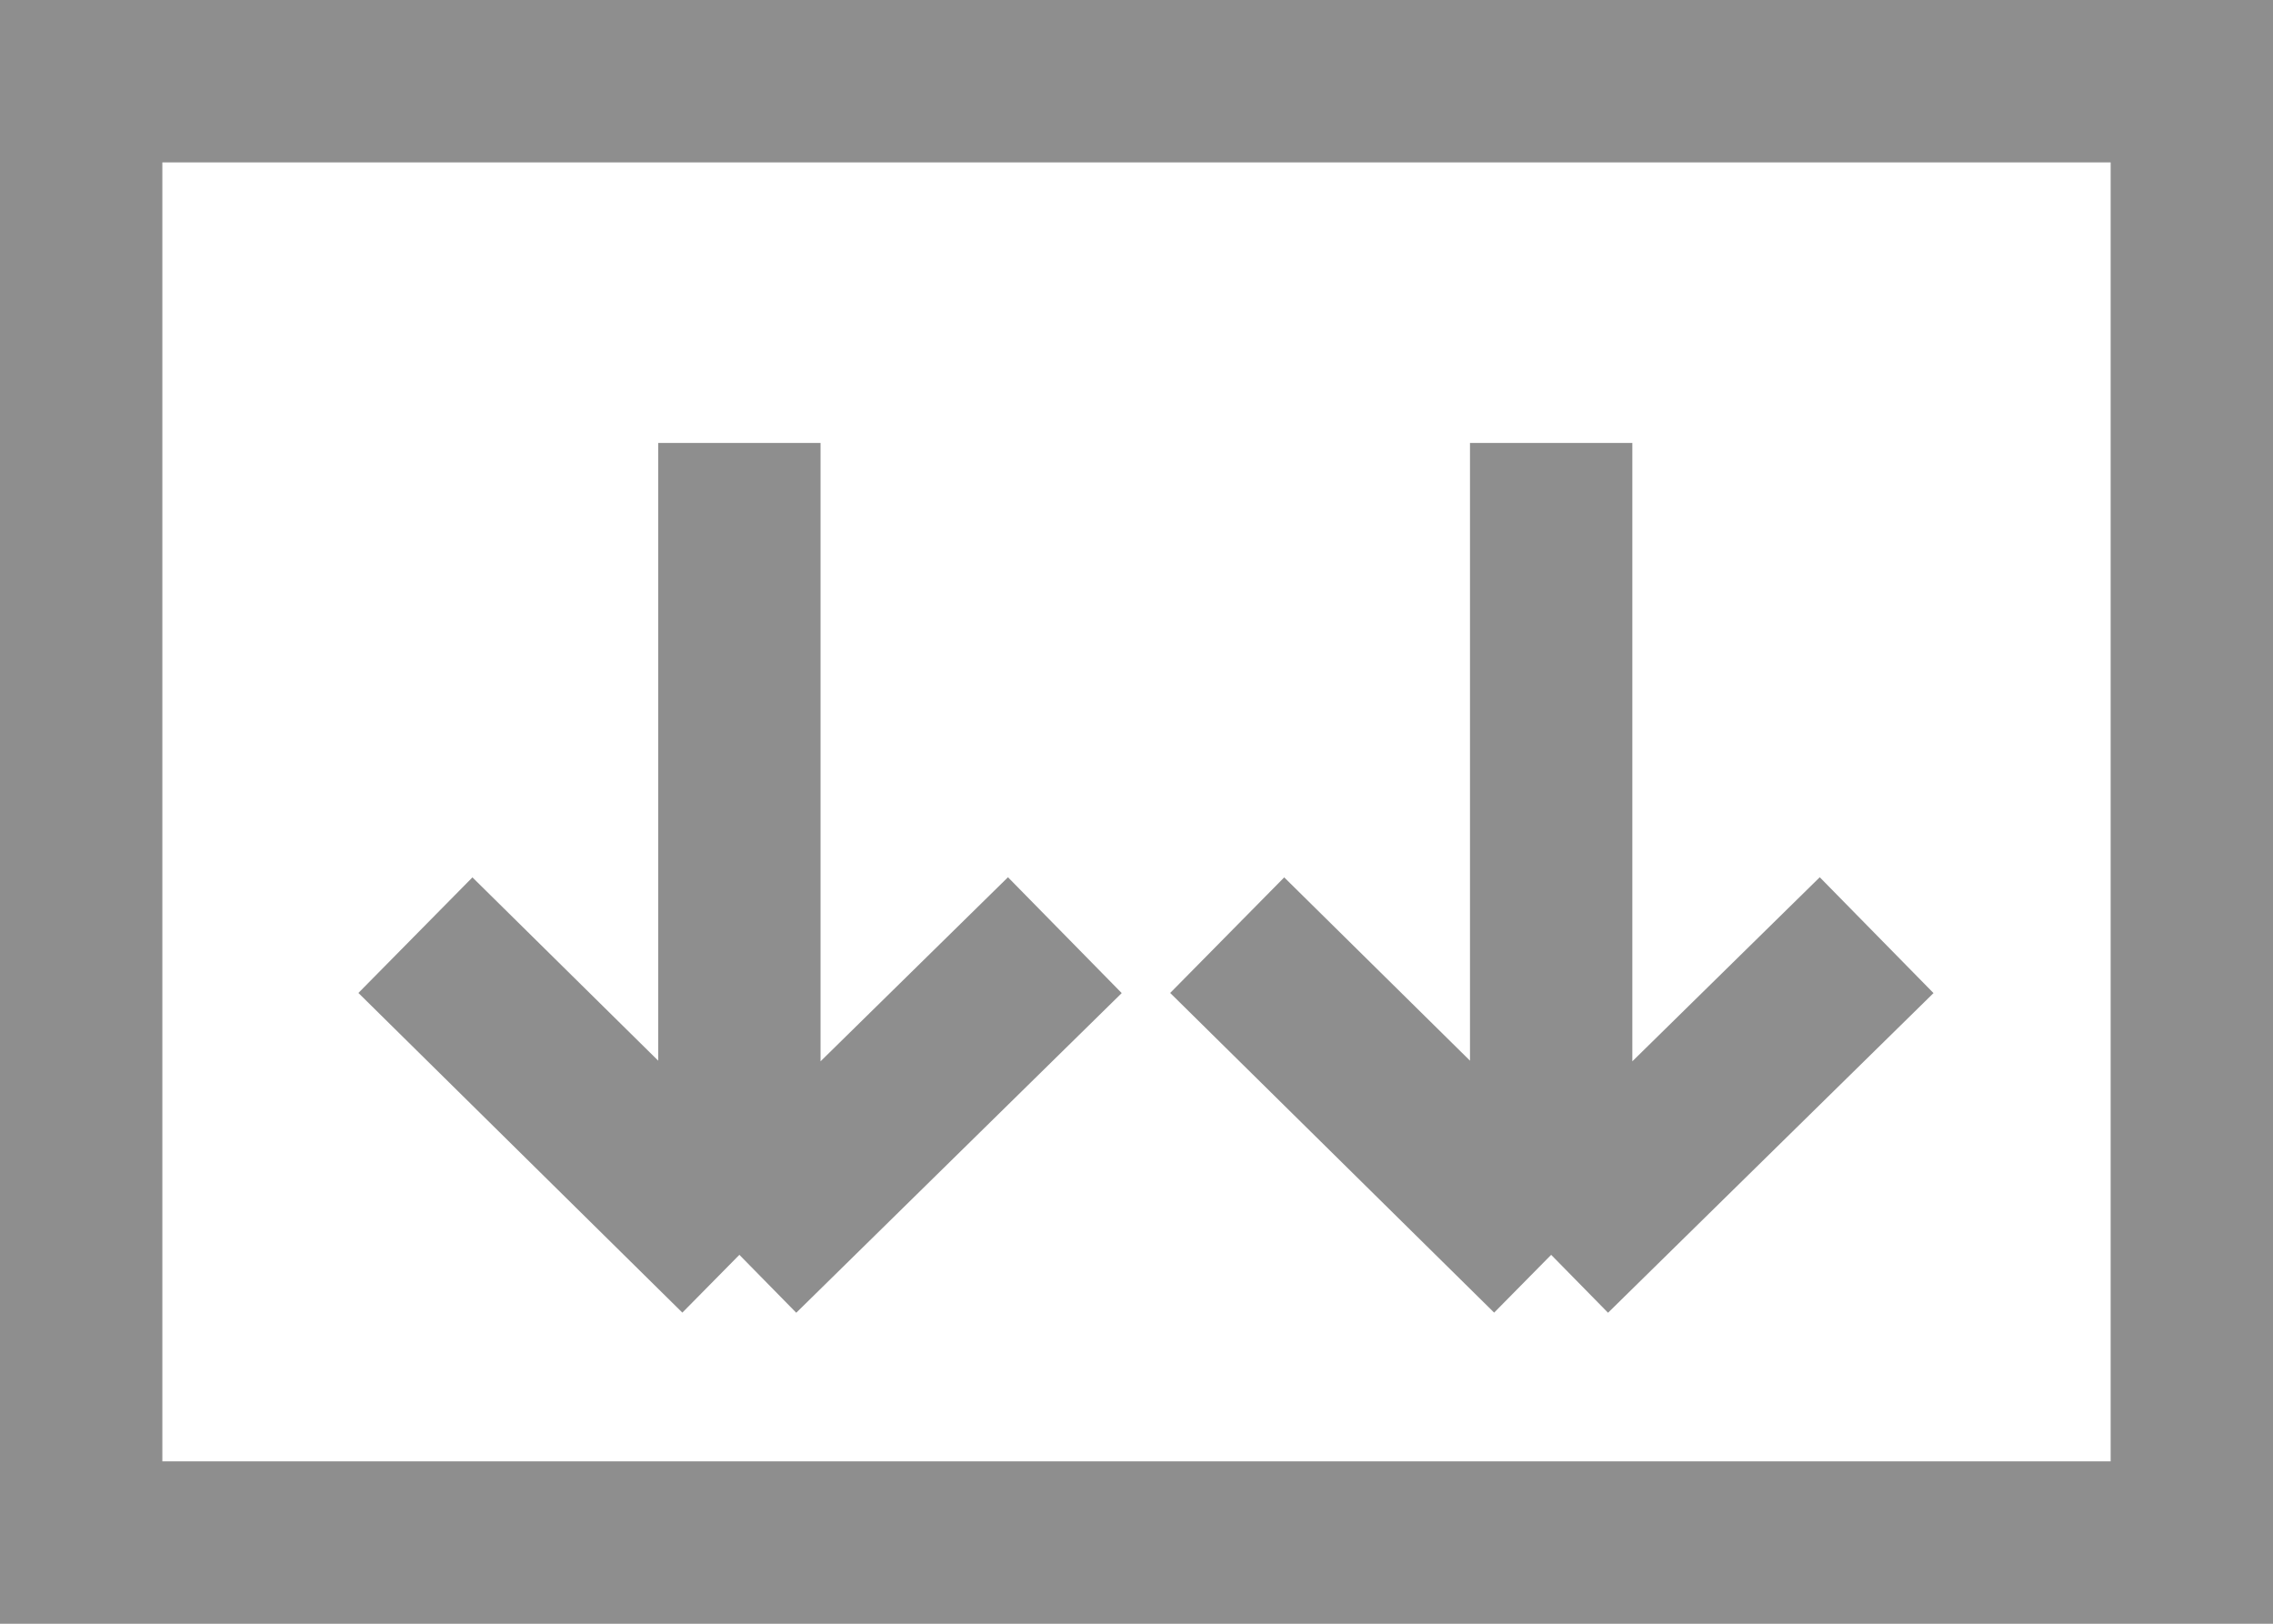
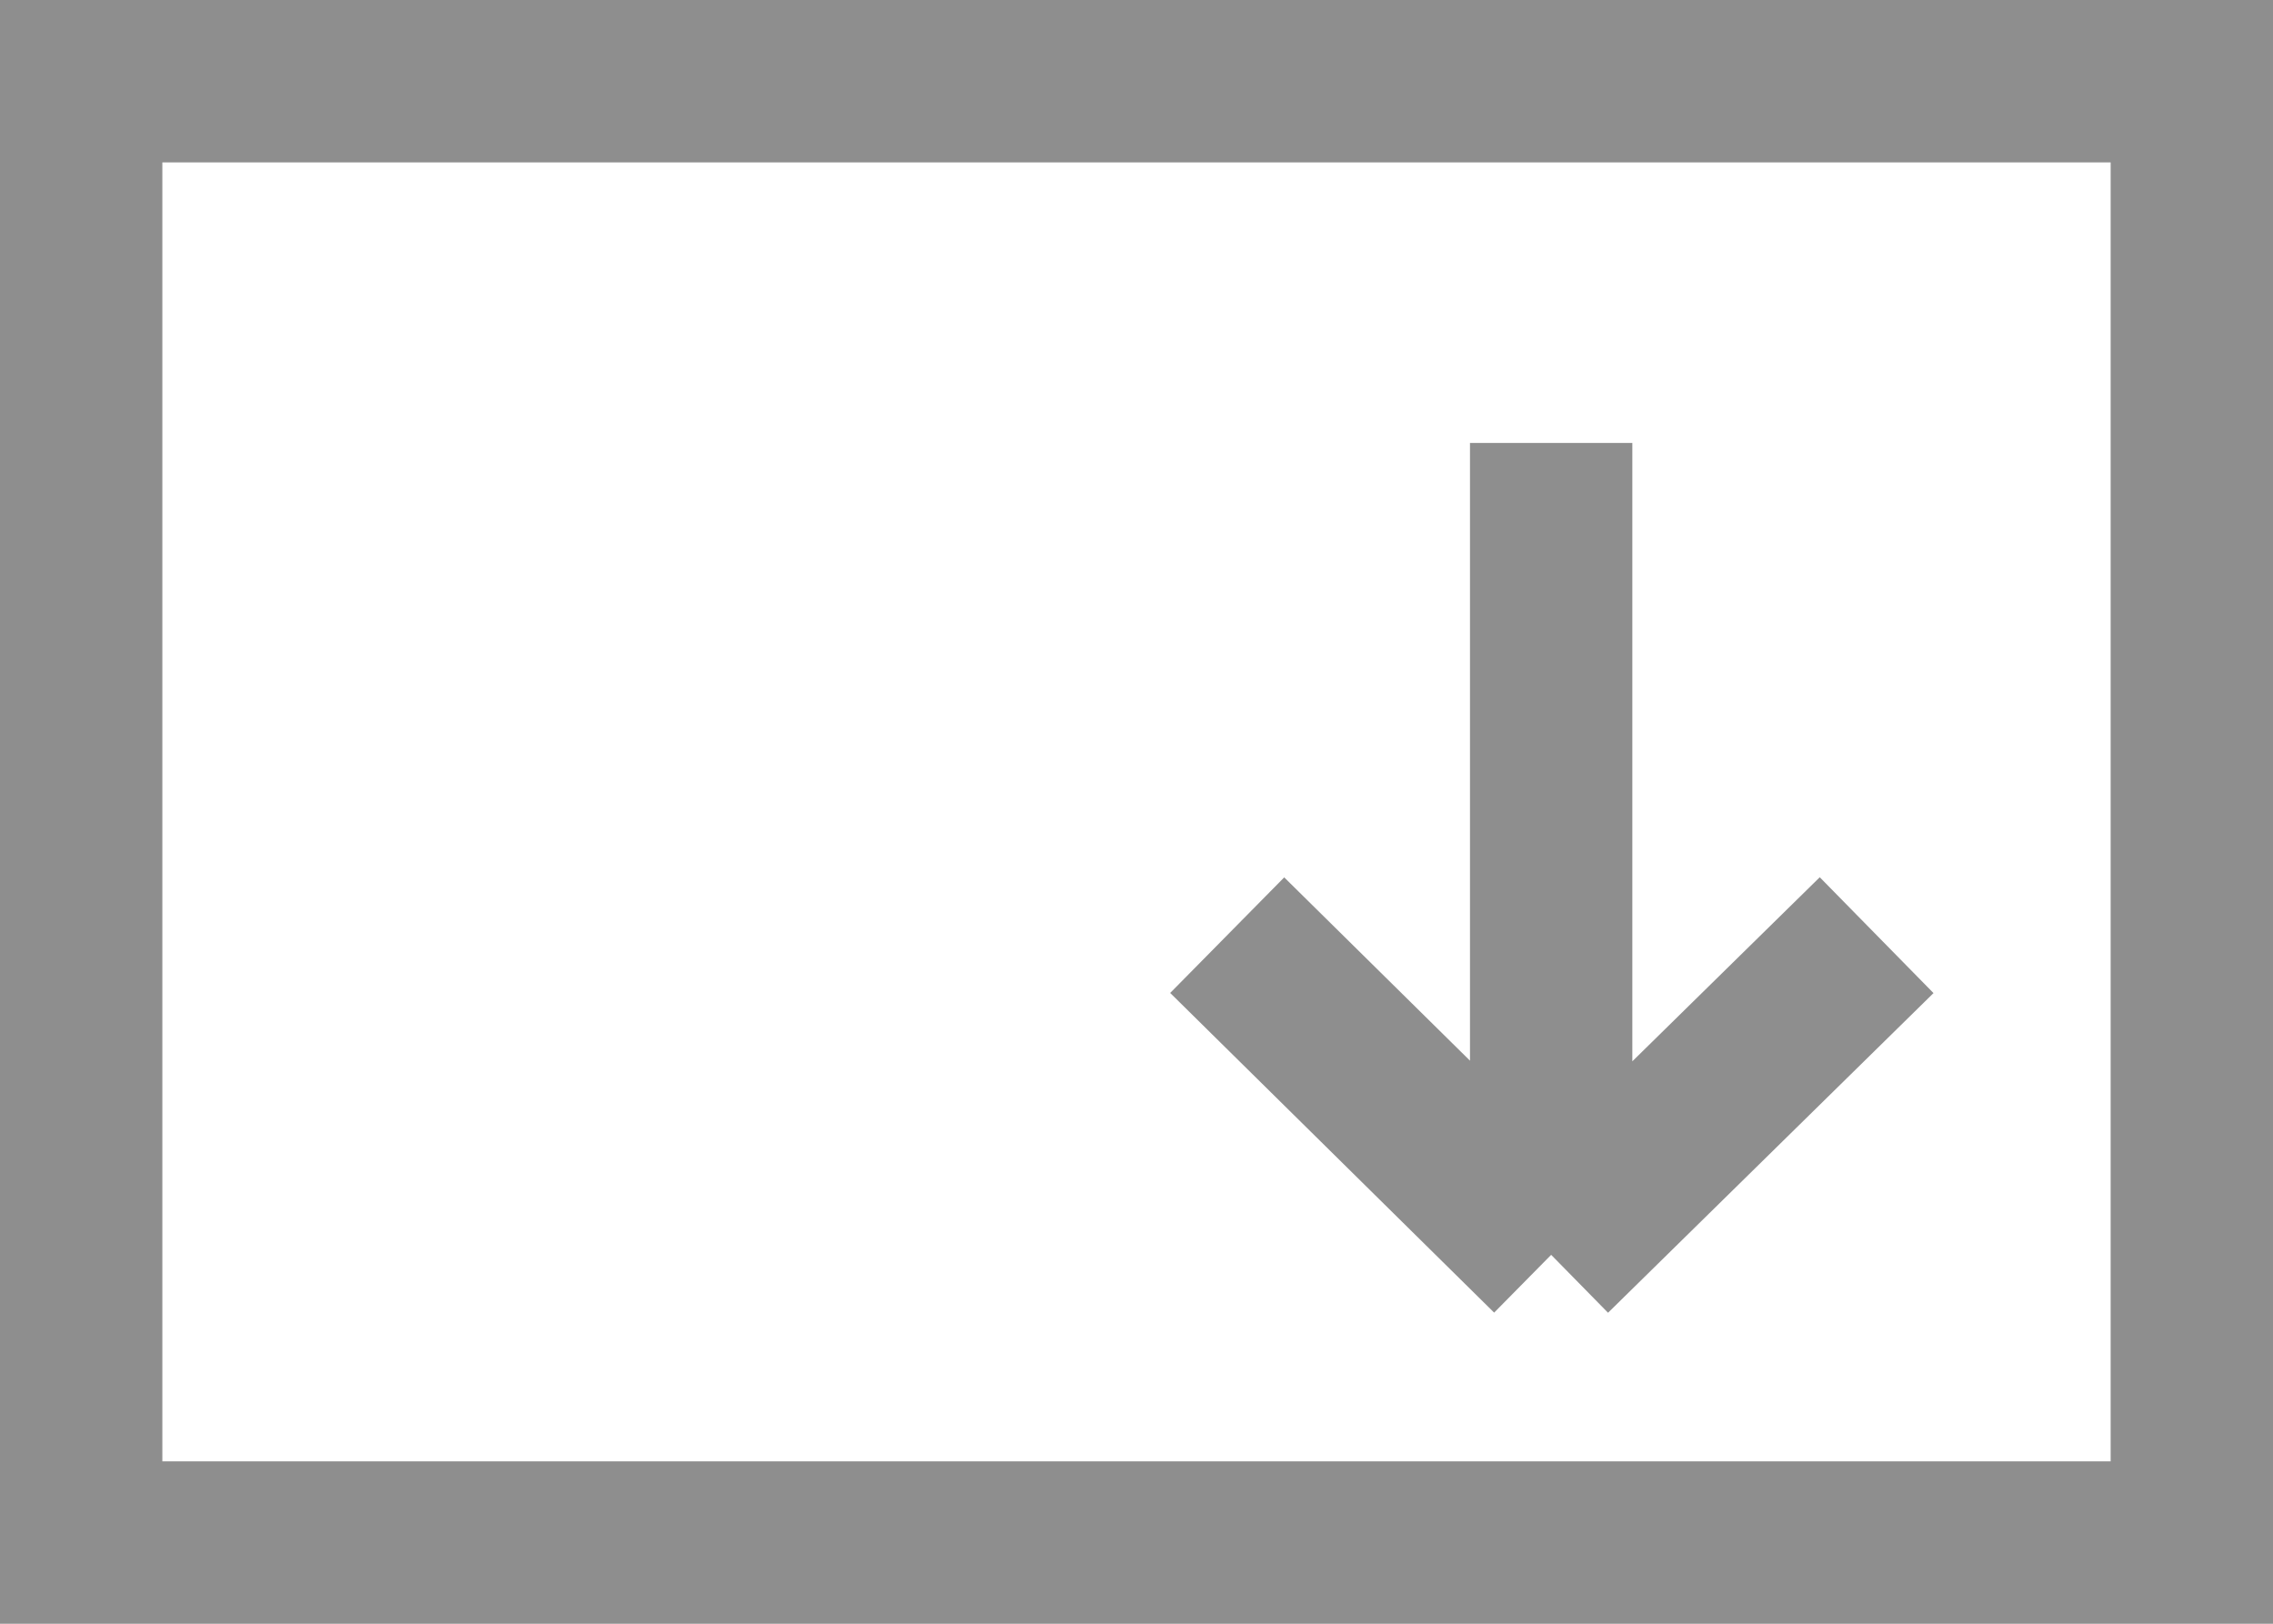
<svg xmlns="http://www.w3.org/2000/svg" width="21" height="15" viewBox="0 0 21 15" fill="none">
  <path d="M14.331 4.092L14.331 11.592M14.331 11.592L11.338 8.639M14.331 11.592L17.338 8.639" stroke="#8E8E8E" stroke-width="1.5" stroke-linejoin="bevel" />
-   <path d="M6.831 4.092L6.831 11.592M6.831 11.592L3.838 8.639M6.831 11.592L9.838 8.639" stroke="#8E8E8E" stroke-width="1.5" stroke-linejoin="bevel" />
  <rect x="0.75" y="0.75" width="19.5" height="13.5" stroke="#8E8E8E" stroke-width="1.5" />
</svg>